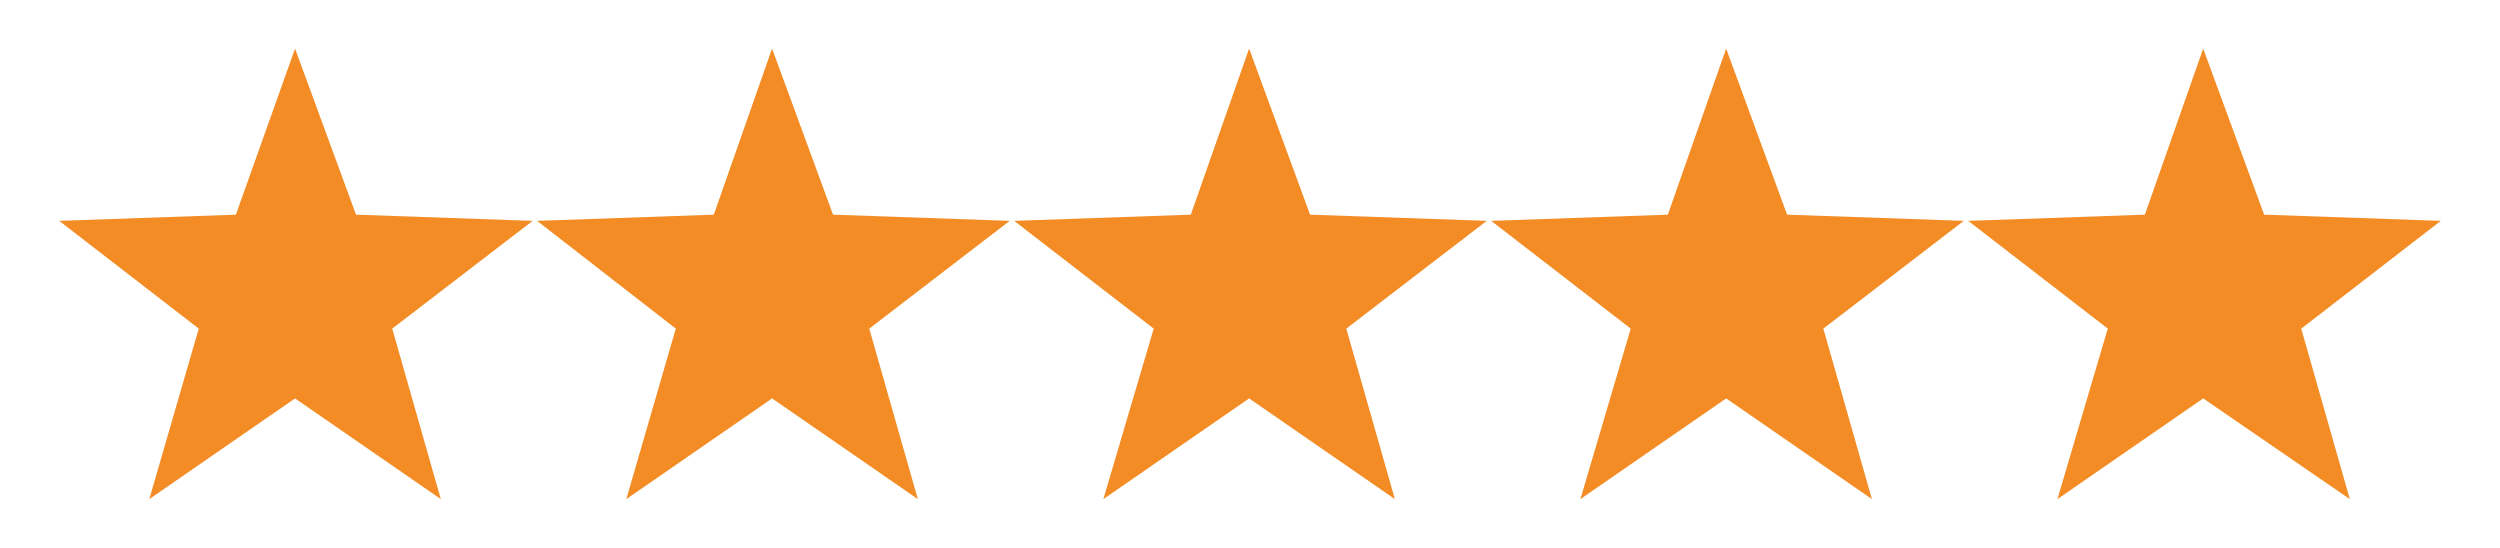
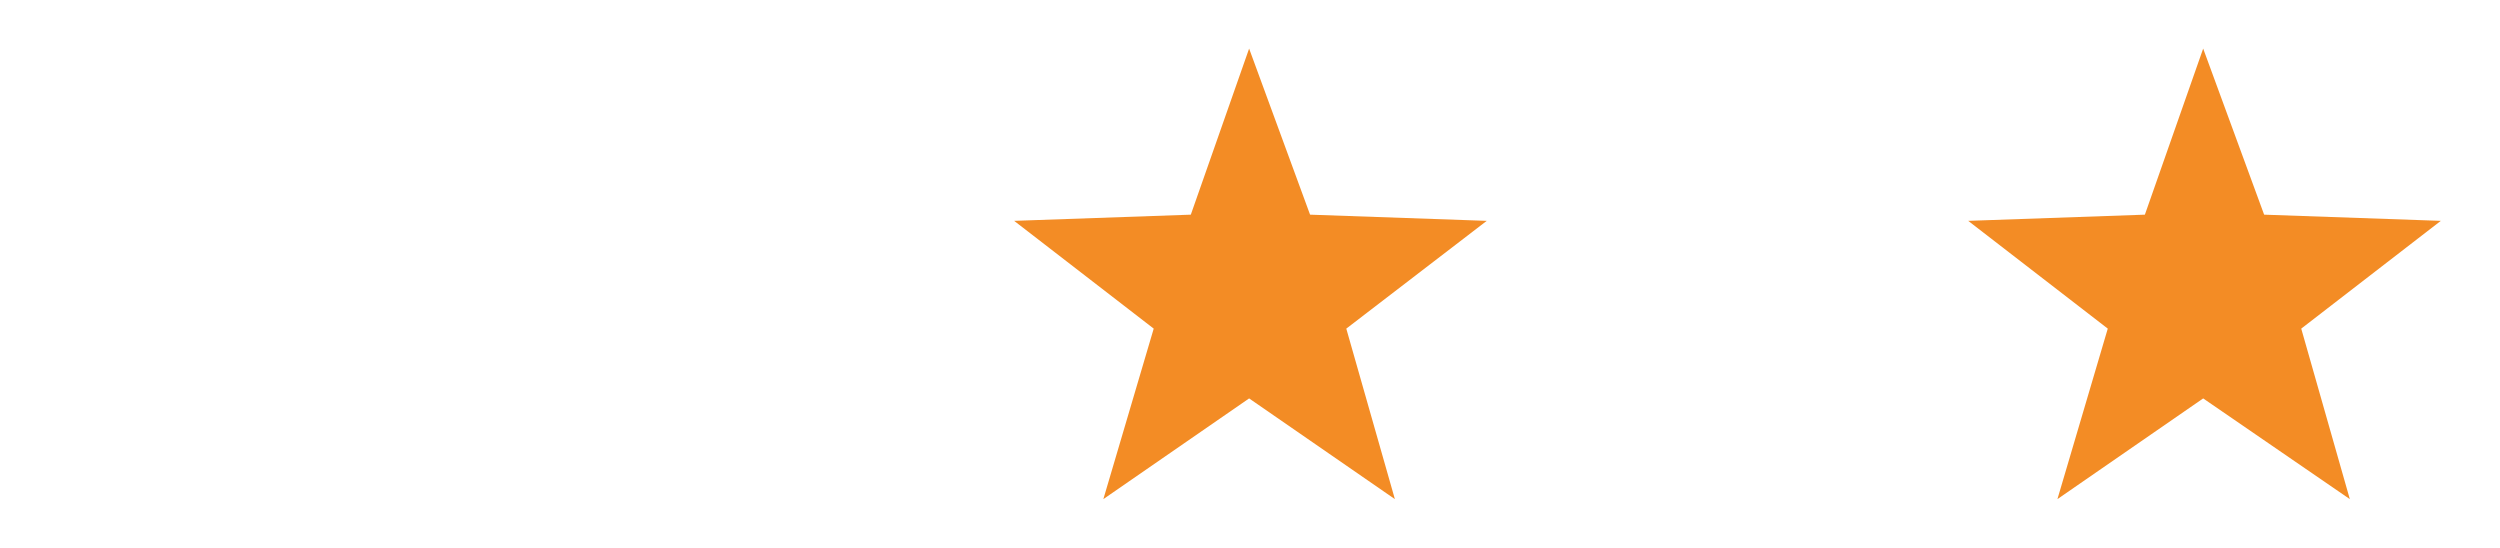
<svg xmlns="http://www.w3.org/2000/svg" version="1.1" id="Warstwa_1" x="0px" y="0px" viewBox="0 0 283 62" style="enable-background:new 0 0 283 62;" xml:space="preserve">
  <style type="text/css"> .st0{fill:#F38C25;} </style>
  <g>
    <g>
      <polygon class="st0" points="249.4,5.5 256.3,24.3 276.3,25 260.5,37.2 266,56.5 249.4,45.1 232.9,56.5 238.6,37.2 222.8,25 242.8,24.3 " />
    </g>
    <g>
-       <polygon class="st0" points="195.4,5.5 202.3,24.3 222.3,25 206.4,37.2 211.9,56.5 195.4,45.1 178.9,56.5 184.6,37.2 168.8,25 188.8,24.3 " />
-     </g>
+       </g>
    <g>
      <polygon class="st0" points="141.4,5.5 148.3,24.3 168.3,25 152.4,37.2 157.9,56.5 141.4,45.1 124.9,56.5 130.6,37.2 114.8,25 134.8,24.3 " />
    </g>
    <g>
-       <polygon class="st0" points="87.4,5.5 94.3,24.3 114.3,25 98.4,37.2 103.9,56.5 87.4,45.1 70.9,56.5 76.5,37.2 60.8,25 80.8,24.3 " />
-     </g>
+       </g>
    <g>
-       <polygon class="st0" points="33.4,5.5 40.3,24.3 60.3,25 44.4,37.2 49.9,56.5 33.4,45.1 16.9,56.5 22.5,37.2 6.7,25 26.7,24.3 " />
-     </g>
+       </g>
  </g>
</svg>